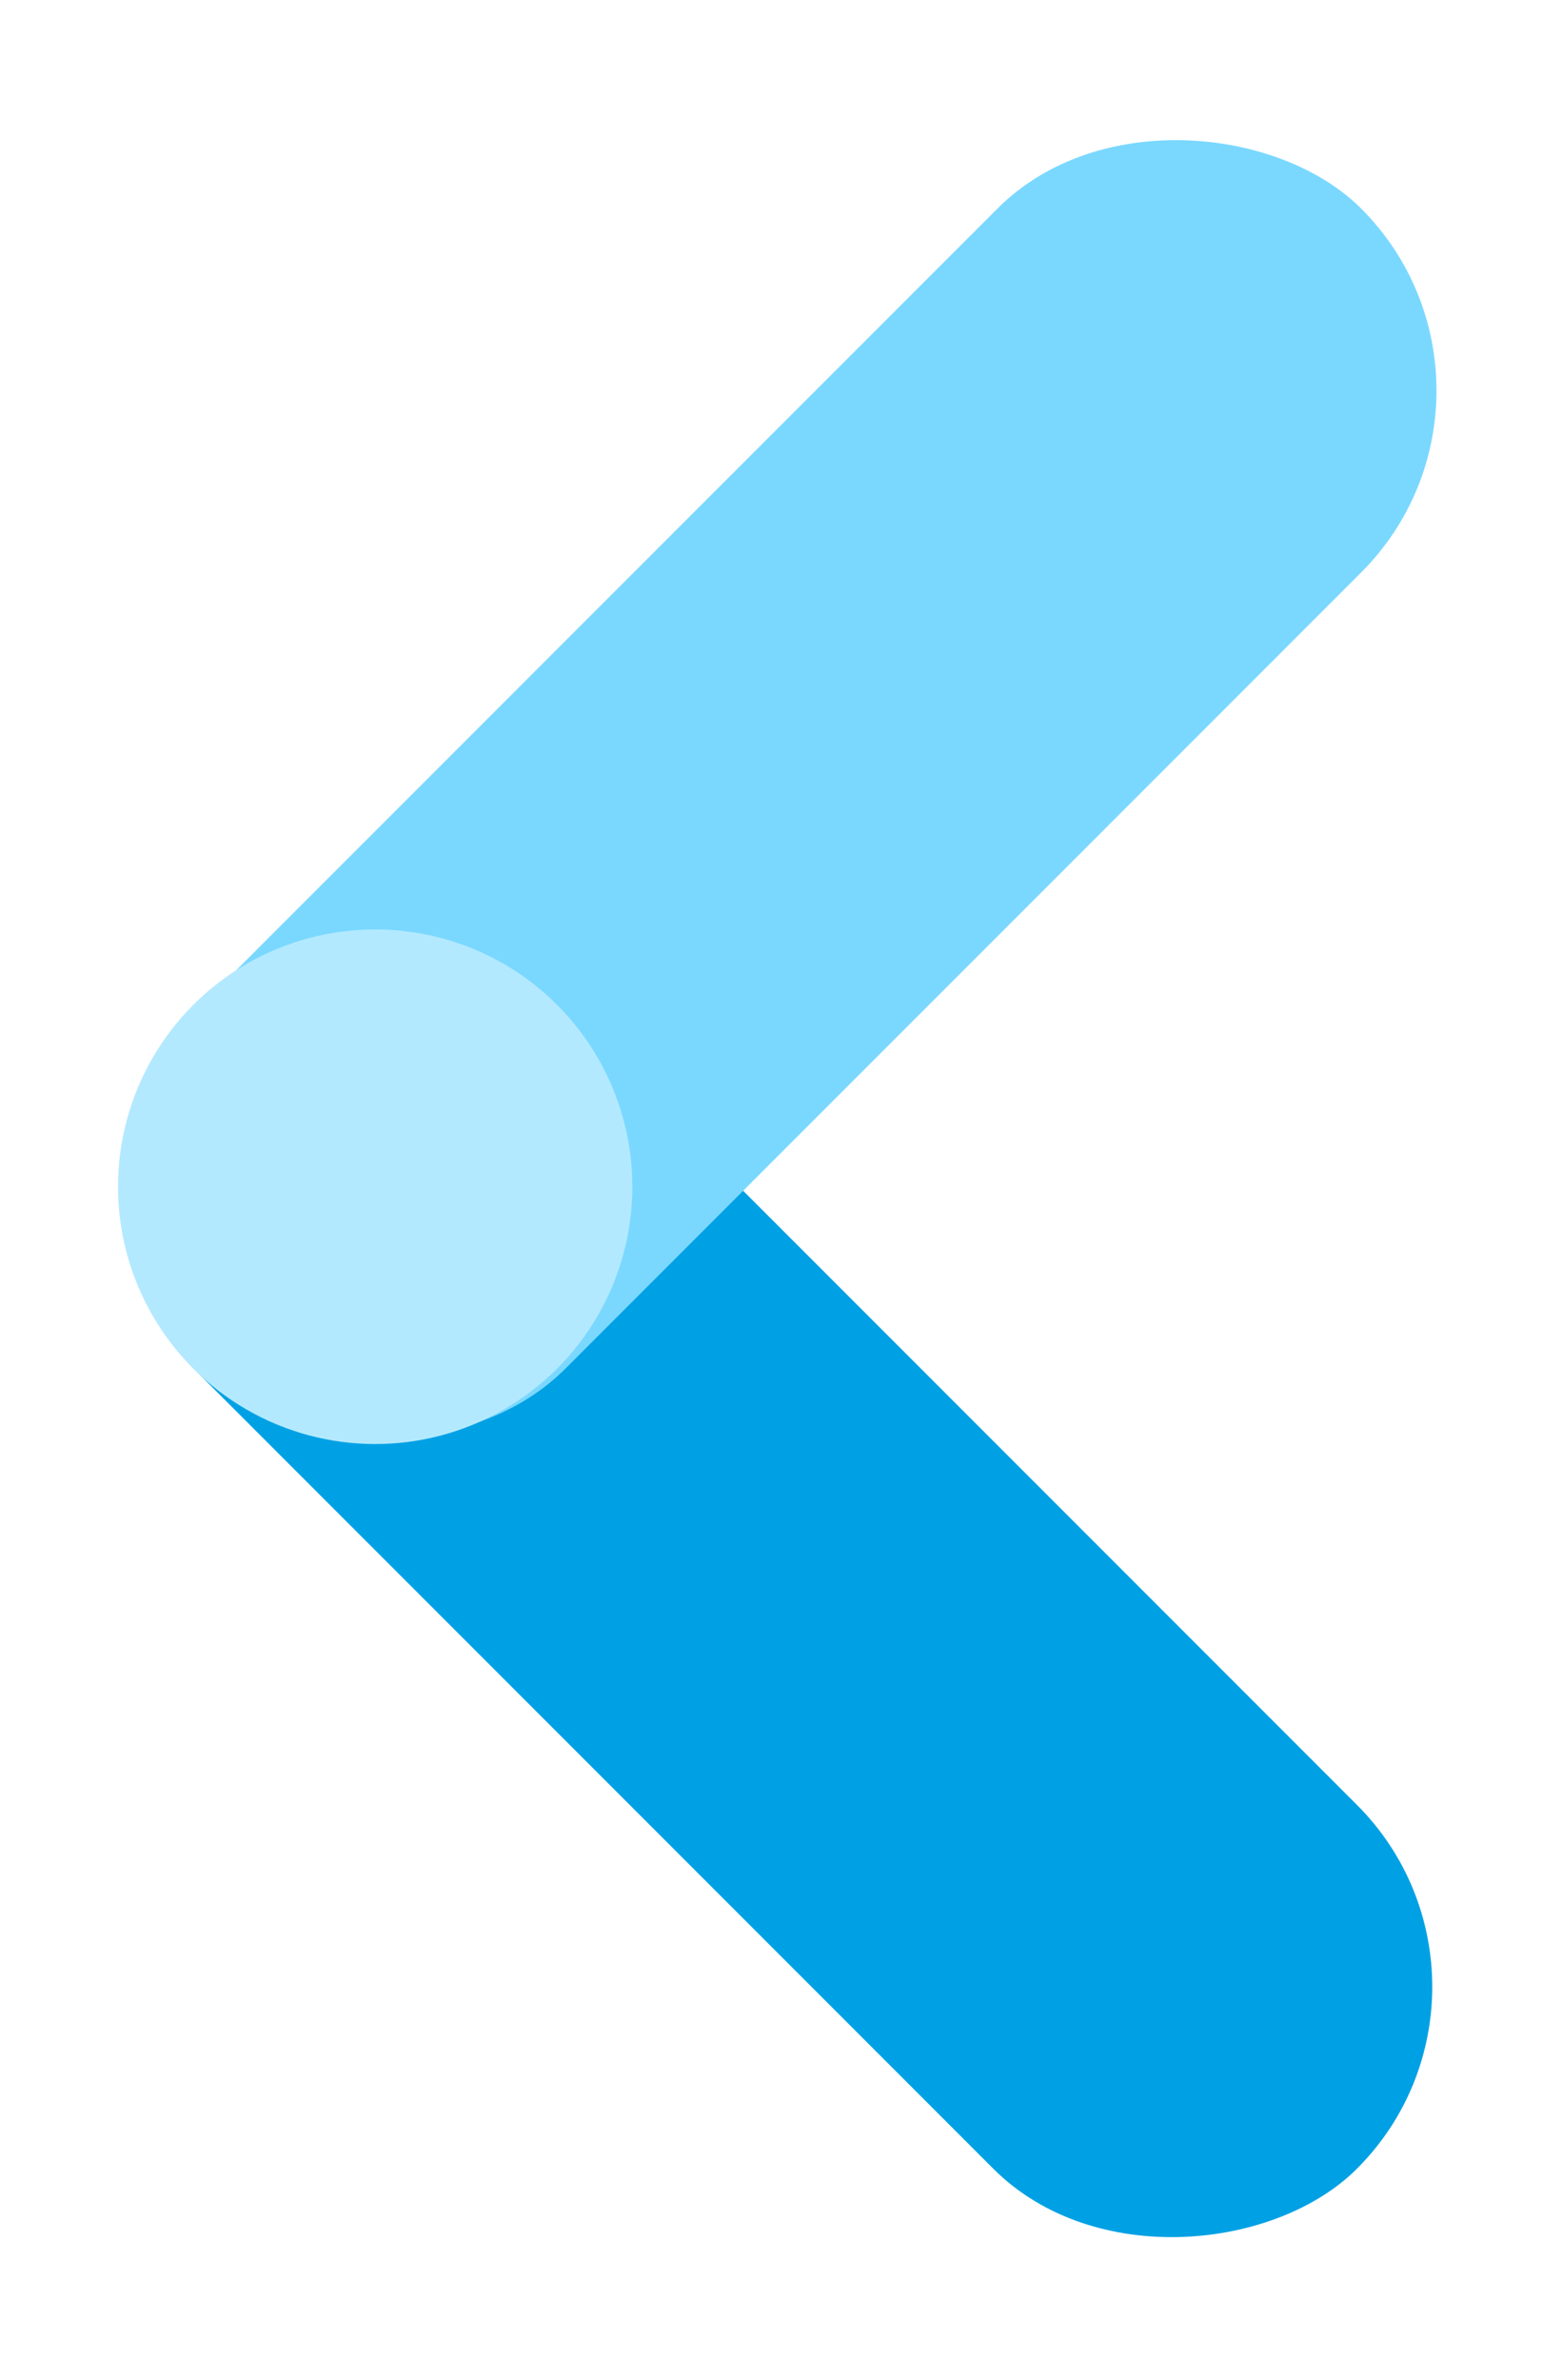
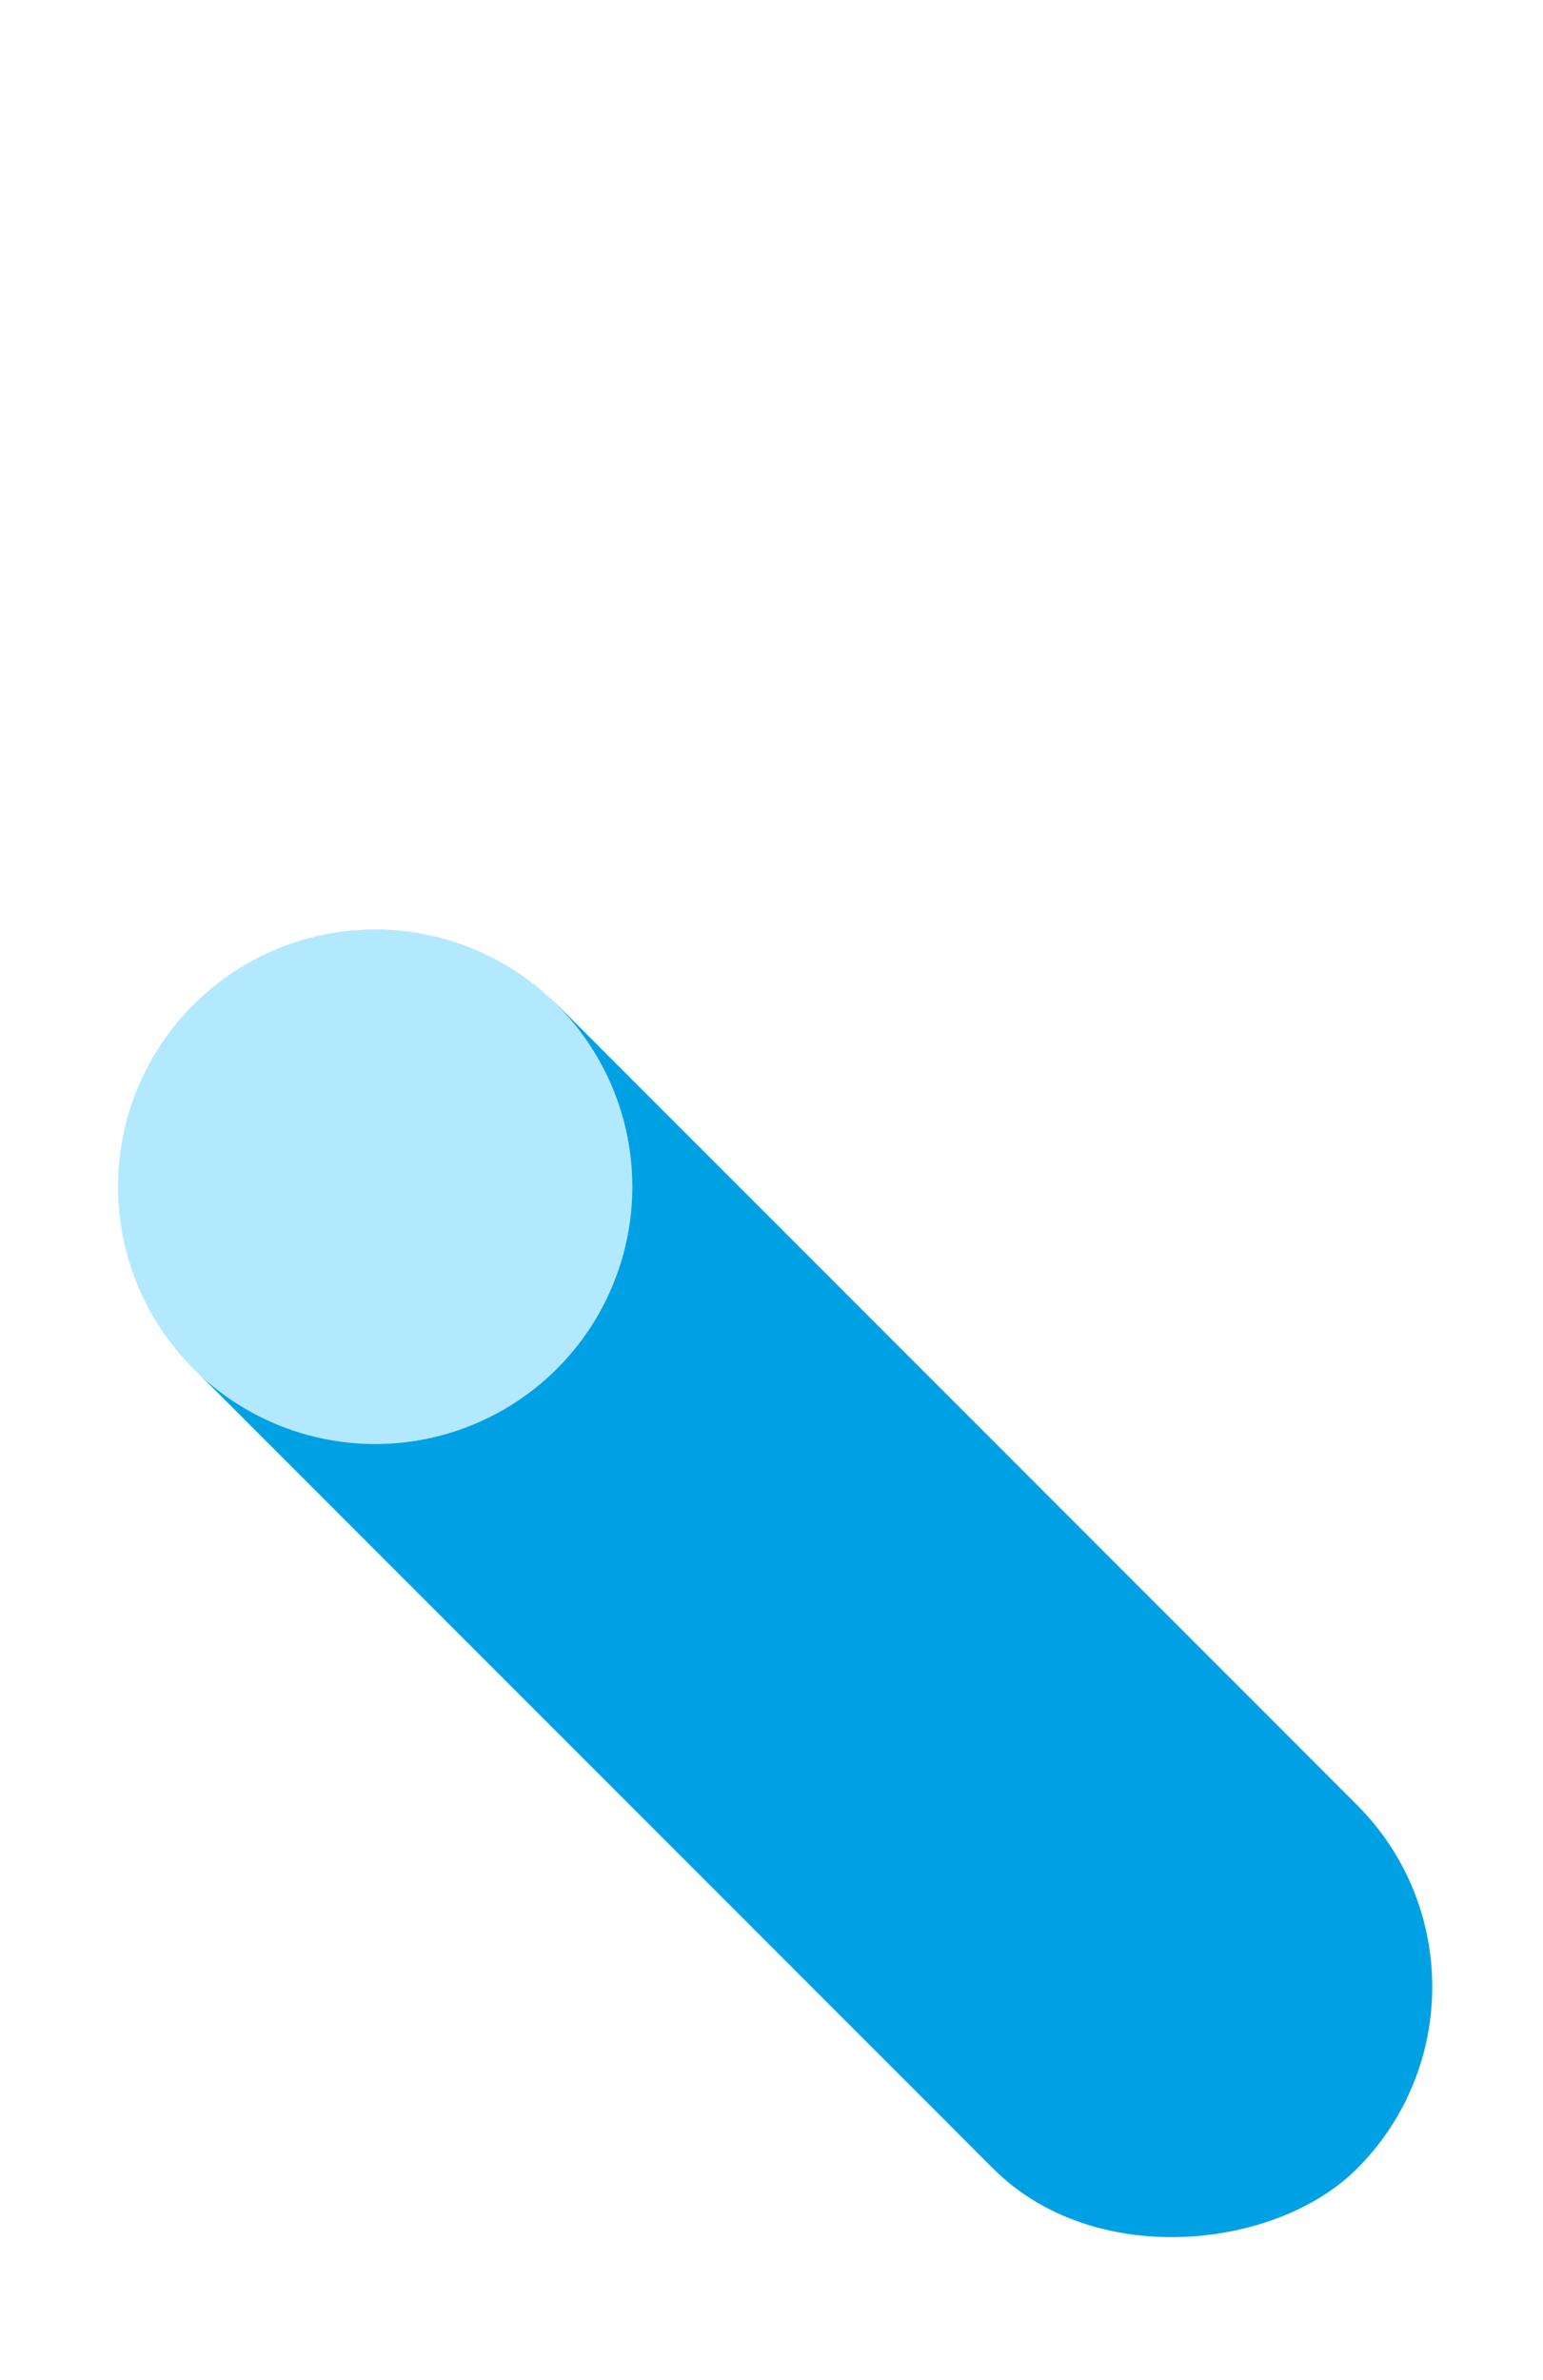
<svg xmlns="http://www.w3.org/2000/svg" width="48" height="74" viewBox="0 0 48 74" fill="none">
  <title>Anterior</title>
  <rect width="51" height="16" rx="8" transform="matrix(0.707 0.707 0.707 -0.707 0.499 37.027)" fill="#00A1E4" />
-   <rect x="0.624" y="36.89" width="51" height="16" rx="8" transform="rotate(-45 0.624 36.89)" fill="#7AD8FF" />
  <circle cx="11.671" cy="36.897" r="8" fill="#B3E9FF" />
</svg>